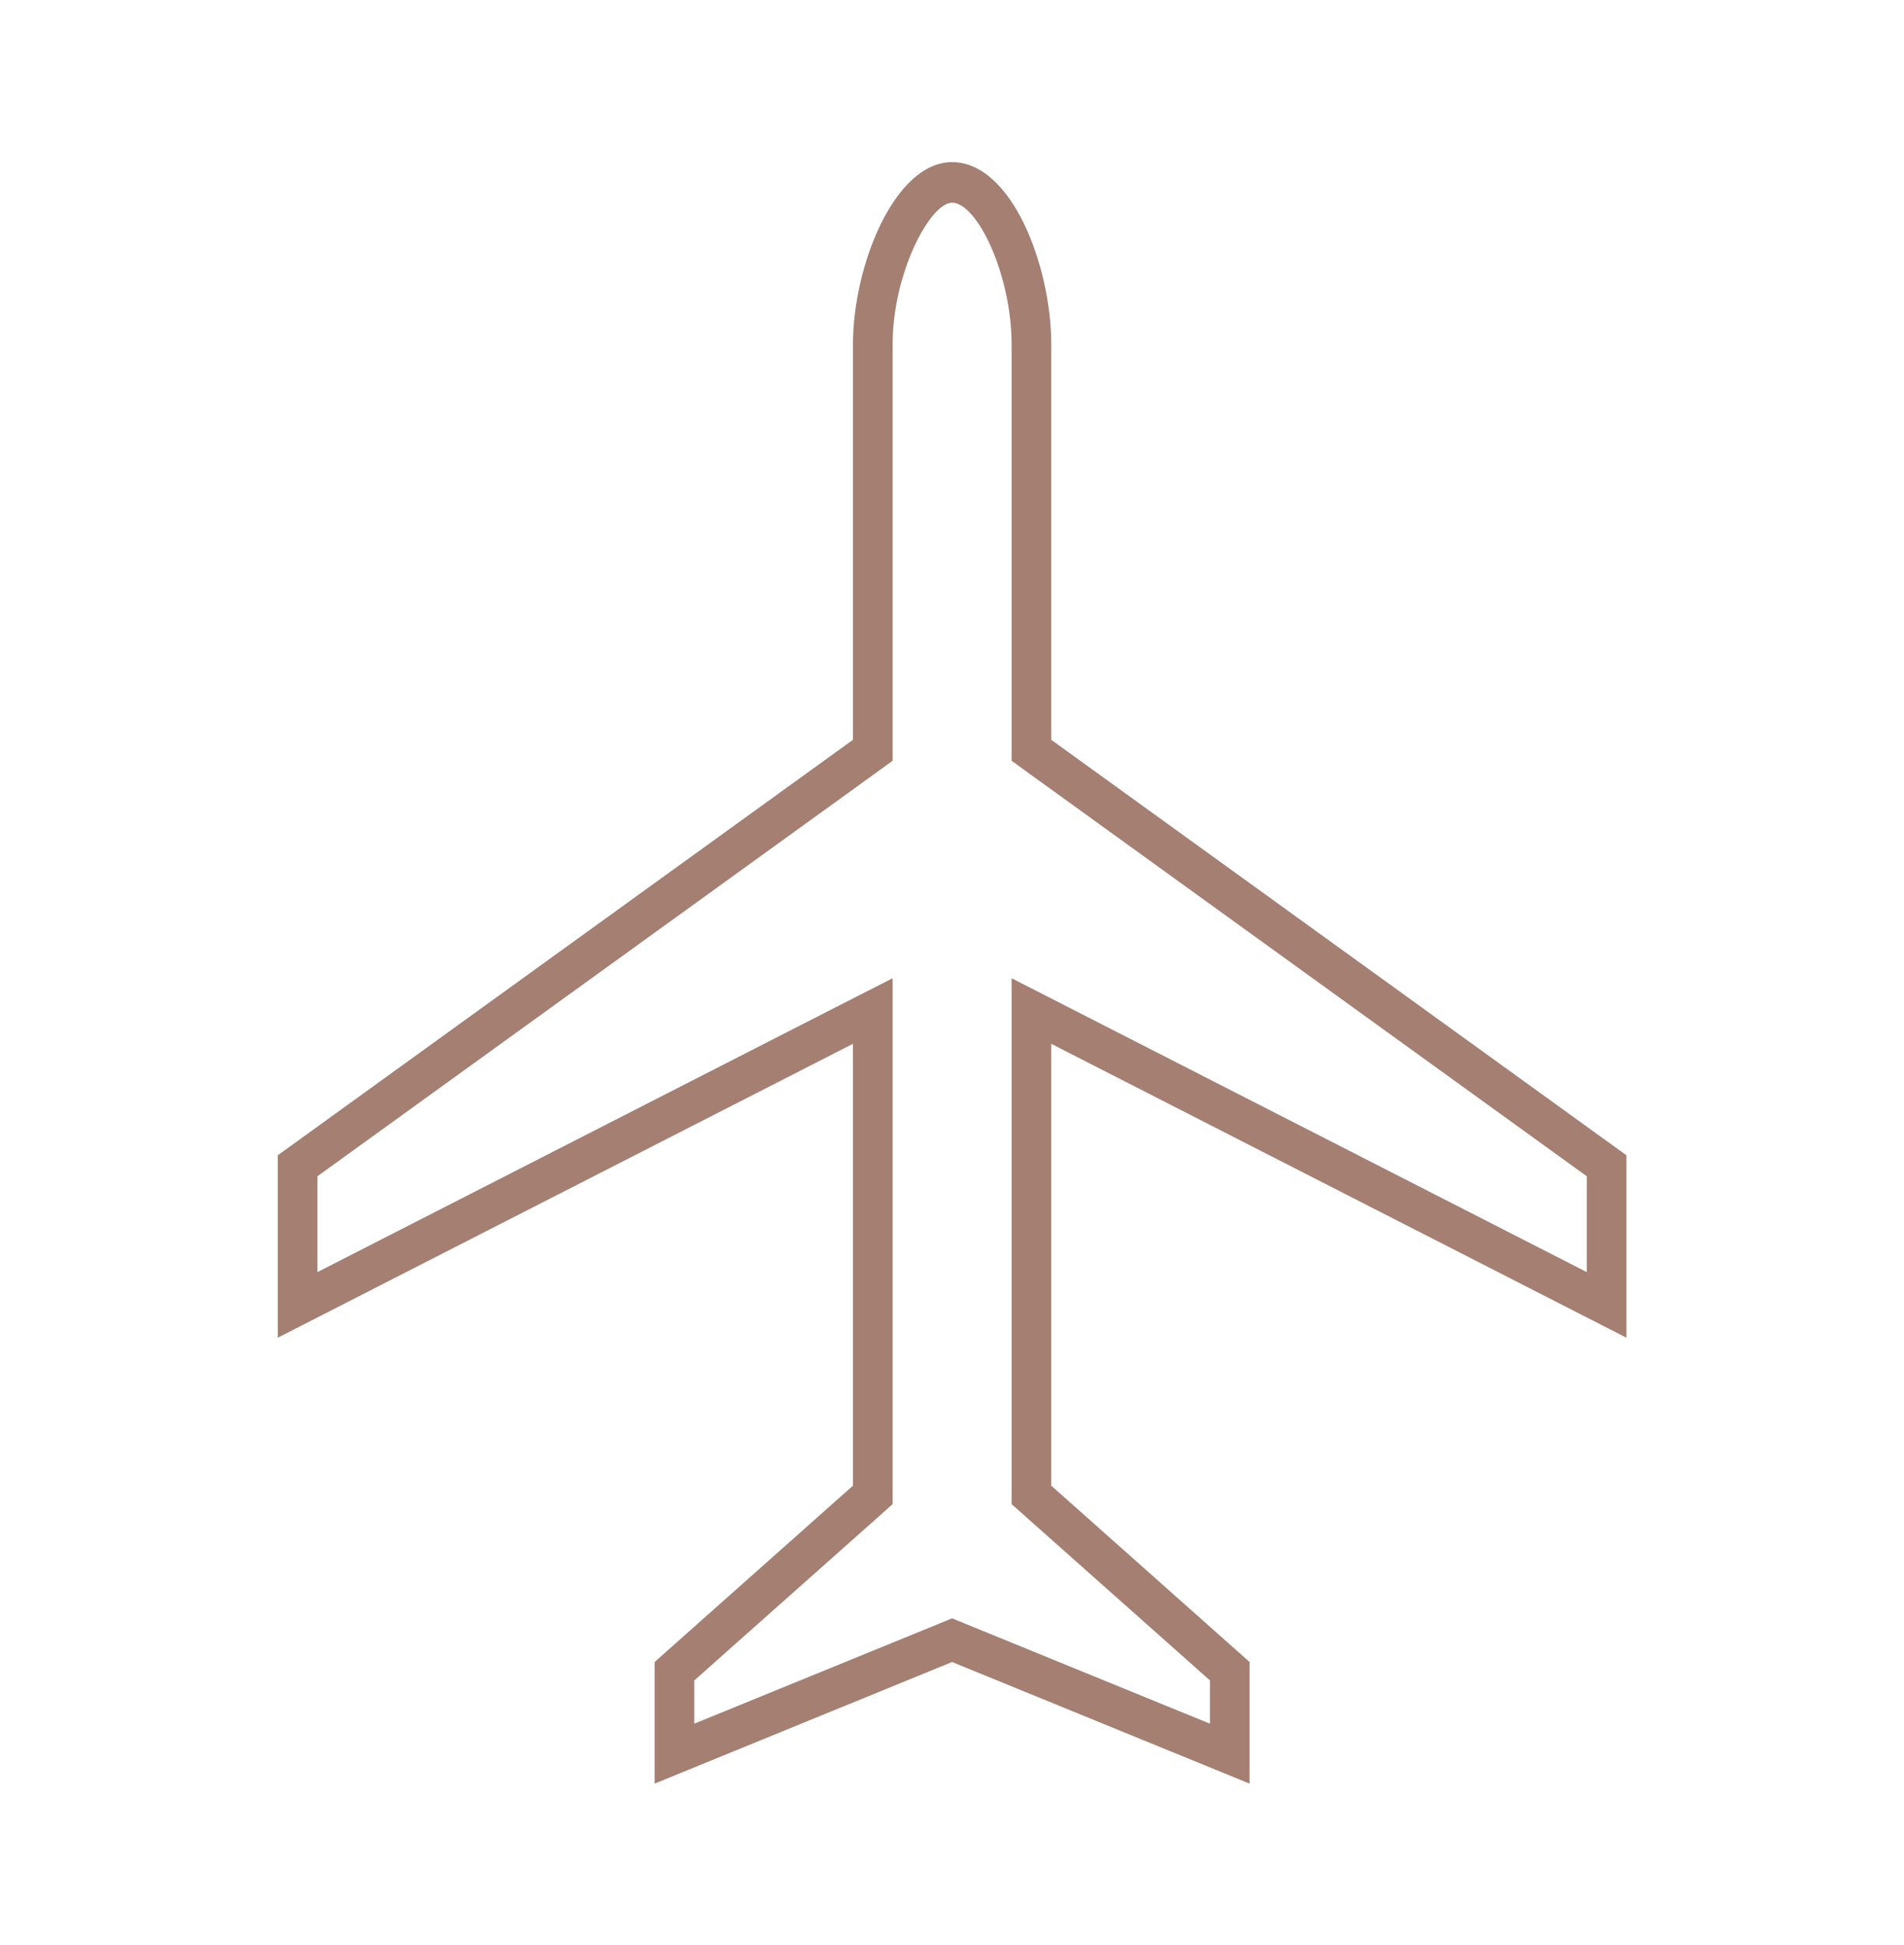
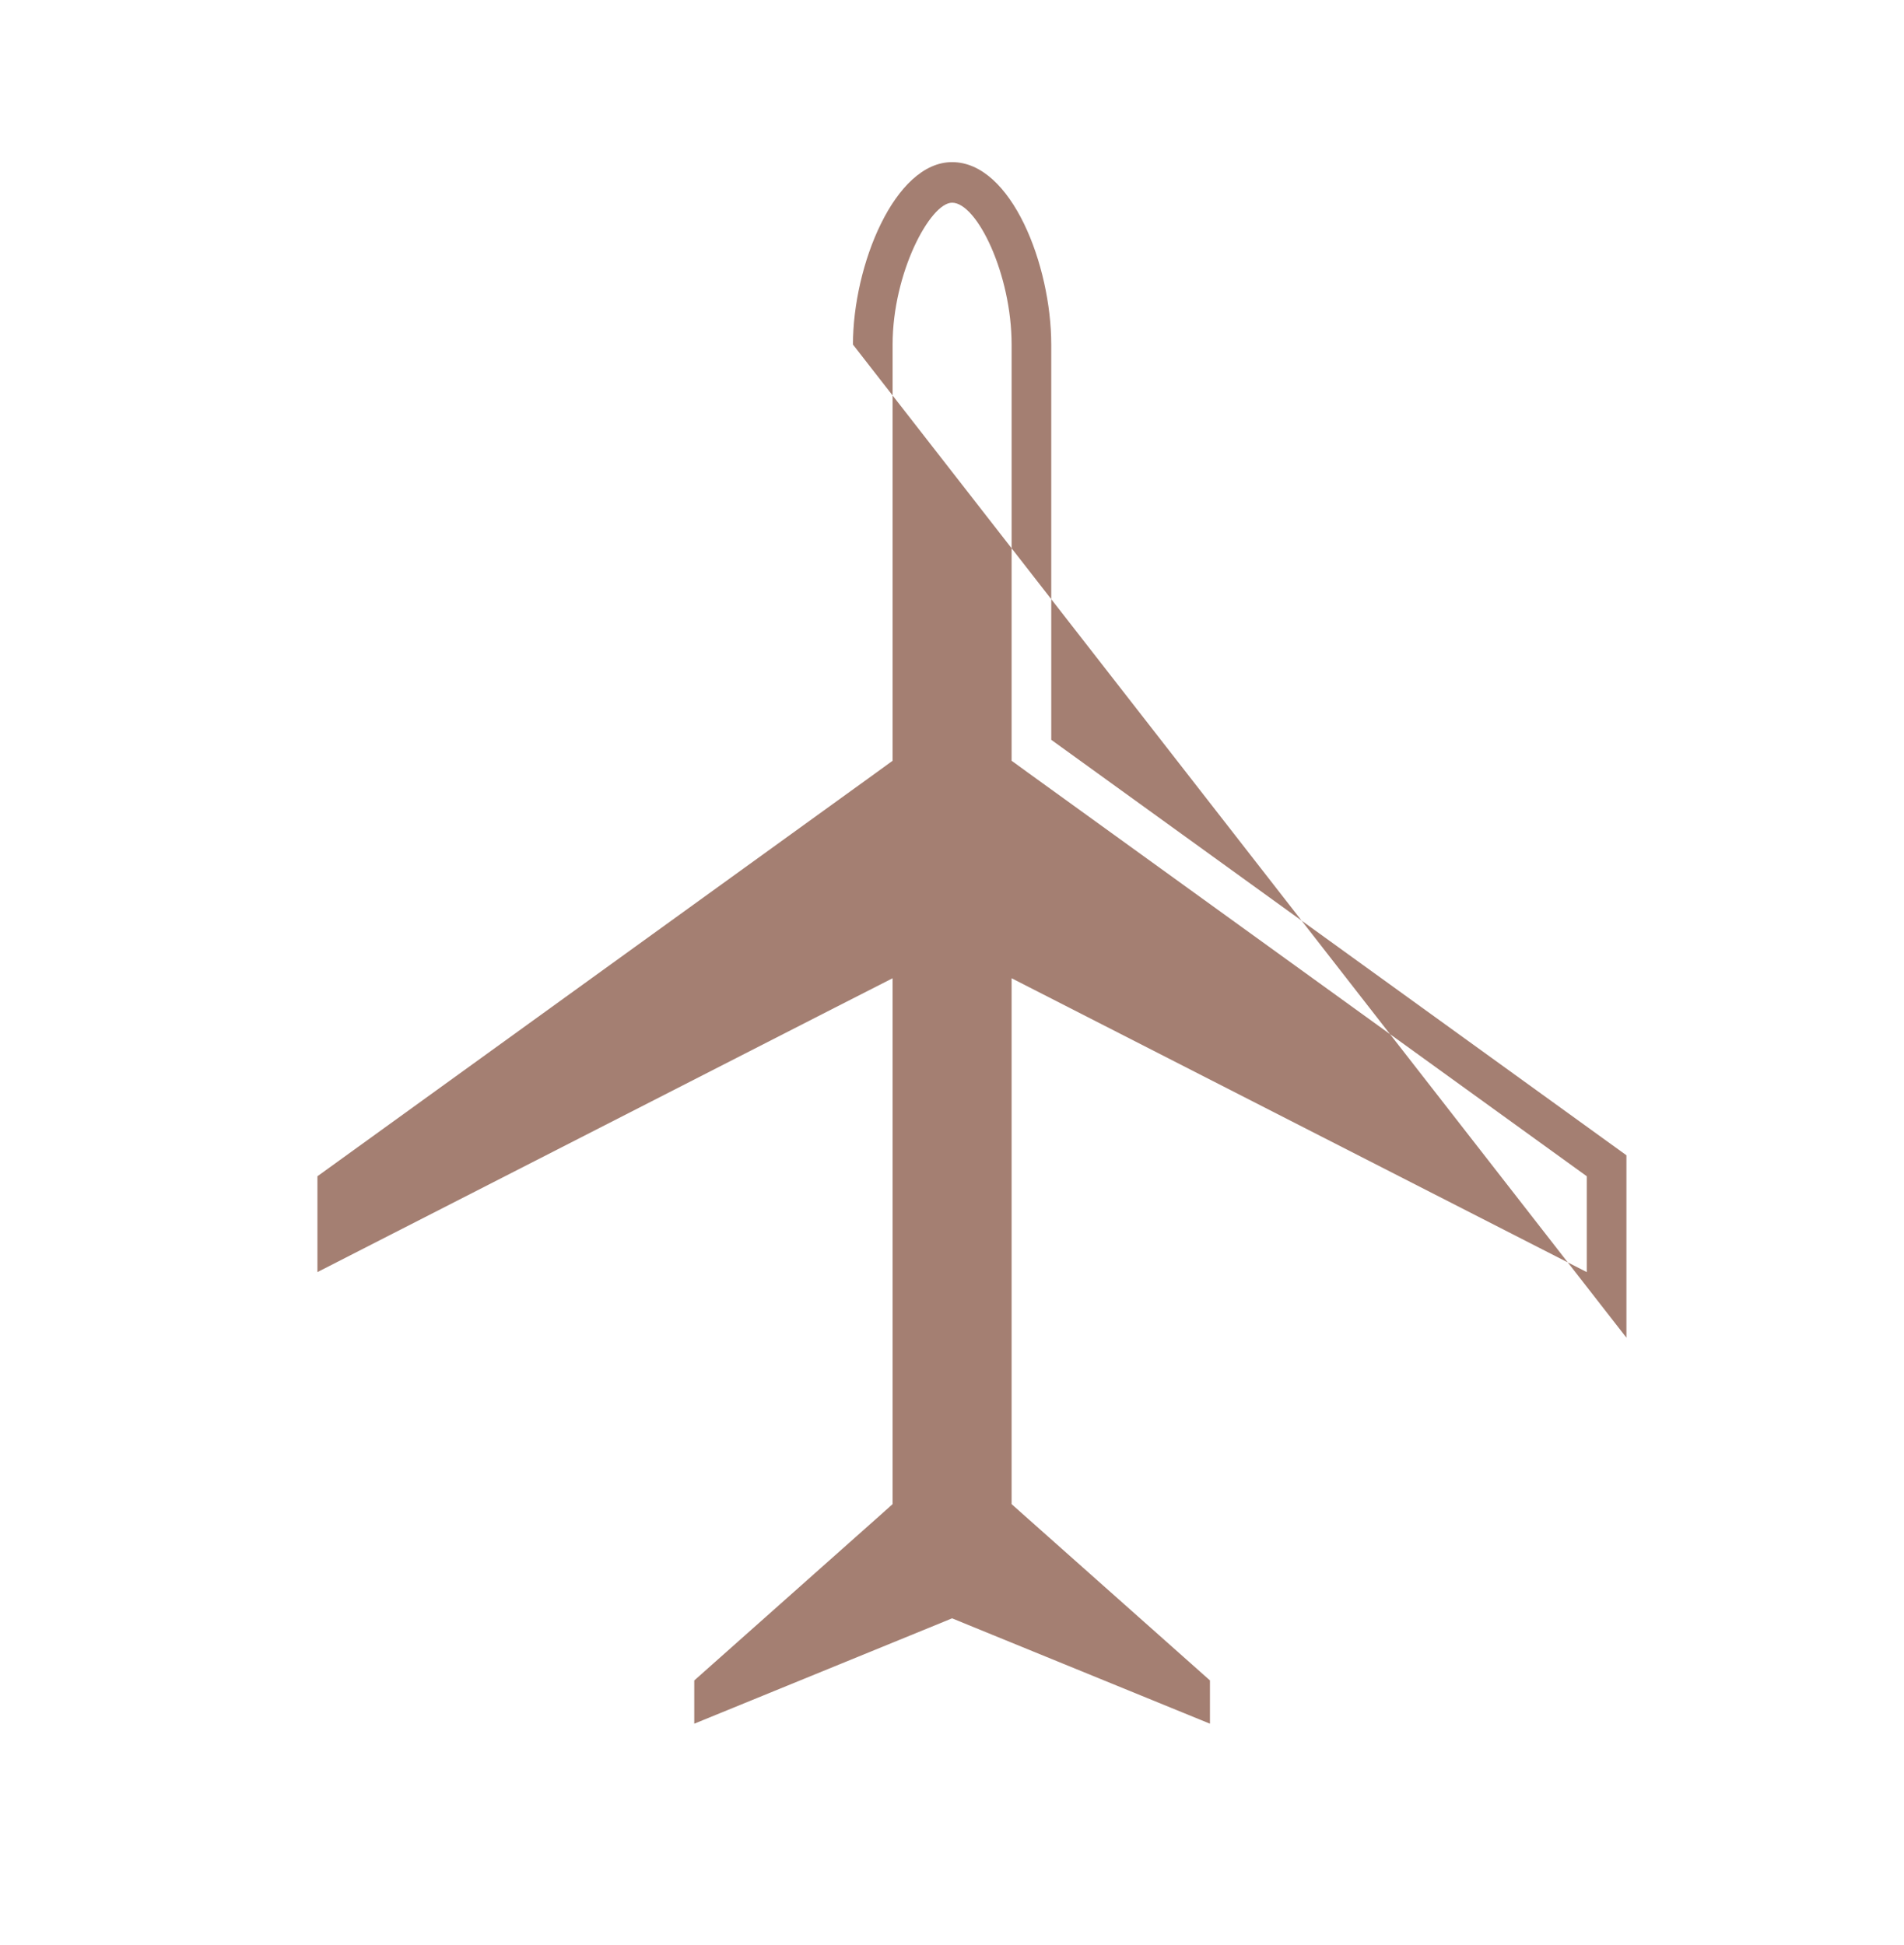
<svg xmlns="http://www.w3.org/2000/svg" width="46" height="47" xml:space="preserve" overflow="hidden">
  <g transform="translate(-1001 -294)">
-     <path d="M39.294 31.625 39.294 27.312 25.398 17.49 25.398 8.146C25.398 6.277 24.44 3.833 23.002 3.833 21.613 3.833 20.607 6.277 20.607 8.146L20.607 17.49 6.711 27.312 6.711 31.625 20.607 24.677 20.607 35.123 15.815 39.292 15.815 42.167 23.002 39.292 30.19 42.167 30.19 39.292 25.398 35.123 25.398 24.677ZM24.769 35.846 29.232 39.727 29.232 40.75 23.358 38.402 23.002 38.259 22.646 38.402 16.773 40.75 16.773 39.728 21.236 35.847 21.565 35.559 21.565 23.127 20.175 23.82 7.669 30.074 7.669 27.808 21.16 18.273 21.565 17.985 21.565 8.146C21.565 6.449 22.475 4.792 23.002 4.792 23.603 4.792 24.44 6.482 24.44 8.146L24.44 17.985 24.845 18.273 38.336 27.808 38.336 30.074 25.827 23.82 24.44 23.127 24.44 35.559Z" fill="#A47F72" transform="matrix(1 0 0 1.022 1001 294)" />
+     <path d="M39.294 31.625 39.294 27.312 25.398 17.49 25.398 8.146C25.398 6.277 24.44 3.833 23.002 3.833 21.613 3.833 20.607 6.277 20.607 8.146ZM24.769 35.846 29.232 39.727 29.232 40.75 23.358 38.402 23.002 38.259 22.646 38.402 16.773 40.75 16.773 39.728 21.236 35.847 21.565 35.559 21.565 23.127 20.175 23.82 7.669 30.074 7.669 27.808 21.16 18.273 21.565 17.985 21.565 8.146C21.565 6.449 22.475 4.792 23.002 4.792 23.603 4.792 24.44 6.482 24.44 8.146L24.44 17.985 24.845 18.273 38.336 27.808 38.336 30.074 25.827 23.82 24.44 23.127 24.44 35.559Z" fill="#A47F72" transform="matrix(1 0 0 1.022 1001 294)" />
  </g>
</svg>